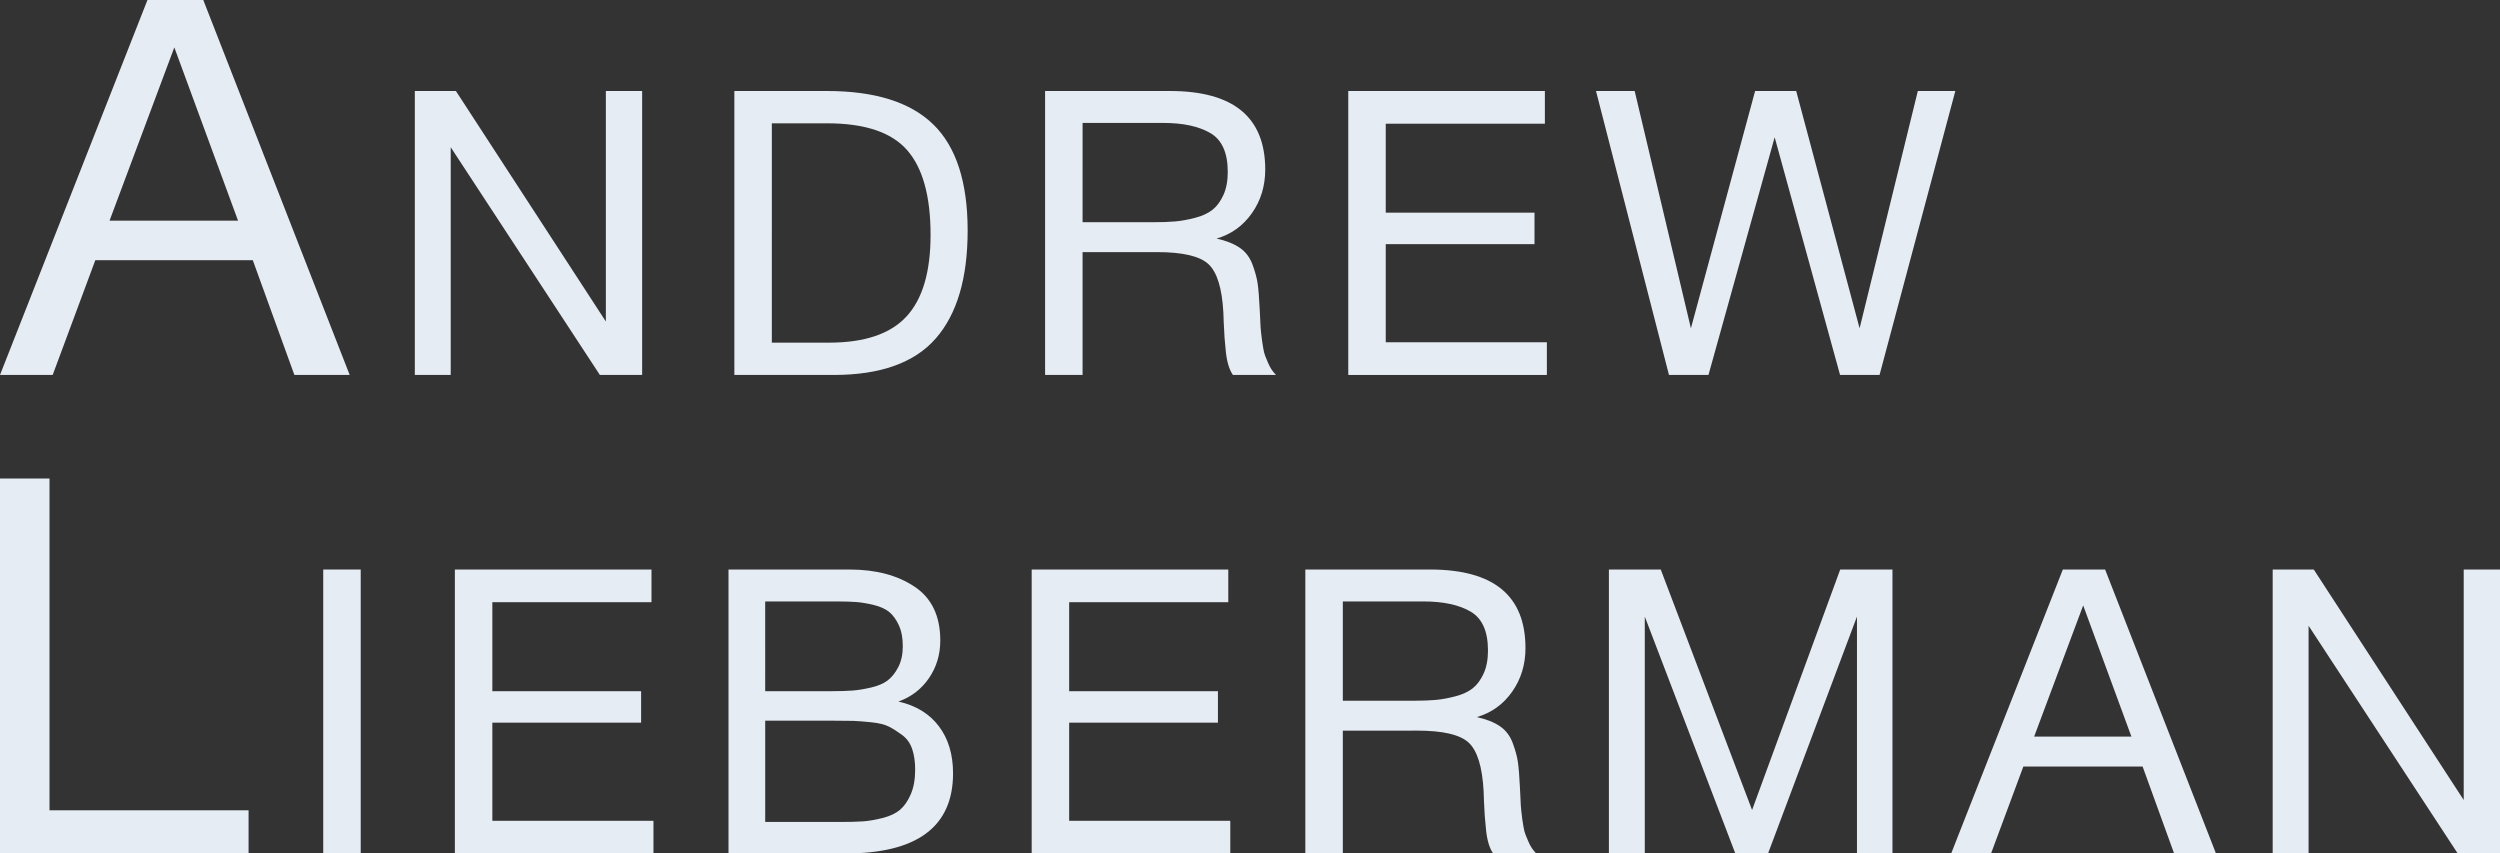
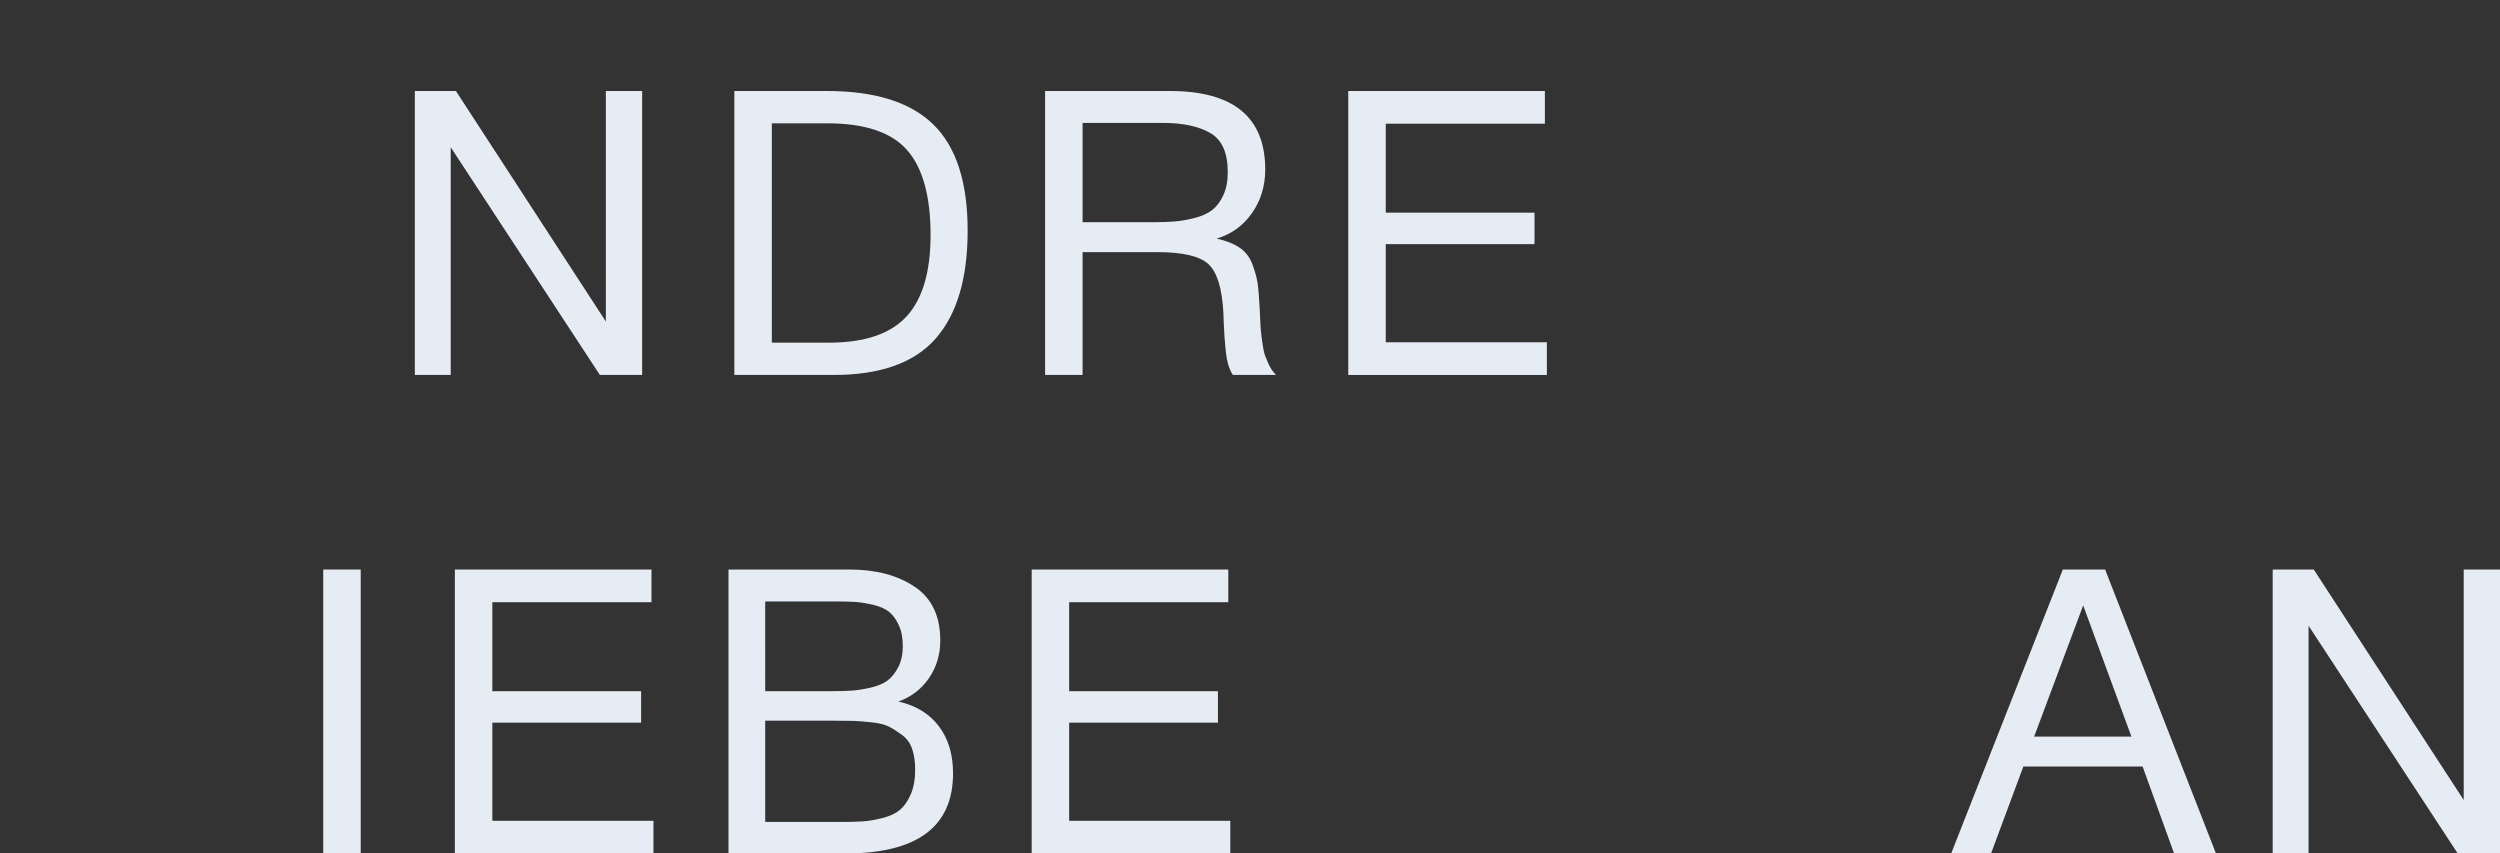
<svg xmlns="http://www.w3.org/2000/svg" version="1.1" id="Layer_1" x="0px" y="0px" viewBox="0 0 3939.28 1344.83" style="enable-background:new 0 0 3939.28 1344.83;" xml:space="preserve">
  <rect x="0" y="0" width="3939.28" height="1344.83" fill="#333333" stroke="none" />
  <style type="text/css">
	.st0{fill:#E6ECF4;}
</style>
  <g>
    <g>
      <g>
-         <path class="st0" d="M391.68,1344.83H0V754h77.99v522.79h313.68V1344.83z" />
        <path class="st0" d="M568.37,1344.83h-59.06V897.4h59.06V1344.83z" />
        <path class="st0" d="M1026.54,948.93H775.8v140.15h234.4v49.62H775.8v154.61h253.88v51.51H716.74V897.4h309.8V948.93z" />
        <path class="st0" d="M1338.96,897.42c41.05,0,75.11,8.99,102.12,27.01c27.03,18.02,40.54,46.28,40.54,84.83     c0,22.22-5.97,42.01-17.9,59.39c-11.96,17.38-27.97,29.64-48.08,36.76c27.65,6.29,48.91,19.27,63.77,38.97     c14.88,19.69,22.32,44.39,22.32,74.15c0,84.19-56.55,126.3-169.68,126.3h-184.13V897.4L1338.96,897.42z M1205.73,1089.08h106.21     c12.14,0,22.52-0.32,31.11-0.96c8.58-0.61,18.33-2.19,29.22-4.71c10.89-2.5,19.58-6.16,26.09-11     c6.48-4.81,12.15-11.83,16.97-21.04c4.81-9.21,7.22-20.33,7.22-33.29c0-12.99-2.09-23.99-6.29-33     c-4.17-9.01-9.21-15.94-15.08-20.75s-13.92-8.47-24.2-11c-10.26-2.5-19.48-4.08-27.66-4.71c-8.16-0.61-18.75-0.93-31.74-0.93     h-111.85V1089.08z M1205.73,1295.18h118.14c14.67,0,26.6-0.29,35.82-0.93c9.22-0.64,19.58-2.41,31.12-5.35     c11.52-2.92,20.62-7.22,27.33-12.87c6.7-5.67,12.35-13.82,16.97-24.5c4.62-10.68,6.92-23.57,6.92-38.65     c0-12.57-1.57-23.47-4.71-32.68c-3.14-9.23-8.4-16.55-15.71-22c-7.34-5.45-14.24-9.85-20.75-13.19     c-6.48-3.36-15.81-5.67-27.97-6.92s-21.57-1.99-28.27-2.21c-6.72-0.2-16.98-0.29-30.8-0.29h-108.08V1295.18z" />
        <path class="st0" d="M1935.43,948.93h-250.74v140.15h234.41v49.62h-234.41v154.61h253.88v51.51h-312.93V897.4h309.79V948.93z" />
-         <path class="st0" d="M2253.52,897.4c100.13,0,150.19,41.27,150.19,123.8c0,25.98-7.02,48.91-21.04,68.82     c-14.04,19.89-32.58,33.2-55.64,39.9c15.1,3.36,27.25,8.18,36.46,14.46s15.91,15.08,20.11,26.39c4.2,11.29,6.9,21.36,8.18,30.15     c1.25,8.81,2.31,21.8,3.14,38.97c0,1.67,0.2,5.77,0.61,12.25c0.42,6.51,0.64,10.9,0.64,13.21c0,2.28,0.32,6.38,0.93,12.25     c0.64,5.87,1.15,10.26,1.57,13.19c0.42,2.95,1.06,6.92,1.89,11.93c0.83,5.03,1.89,9.13,3.14,12.28c1.25,3.14,2.73,6.7,4.4,10.68     c1.67,3.98,3.56,7.54,5.65,10.68c2.11,3.14,4.42,5.97,6.92,8.47h-67.87c-2.95-4.17-5.35-9.43-7.22-15.71     c-1.89-6.29-3.27-13.7-4.1-22.29c-0.83-8.59-1.47-15.52-1.89-20.75c-0.42-5.23-0.83-12.87-1.25-22.93     c-0.42-10.04-0.61-15.71-0.61-16.97c-2.11-38.13-9.97-63.47-23.57-76.04c-13.63-12.57-40.54-18.86-80.76-18.86H2115.9v193.55     h-59.08V897.4H2253.52z M2115.9,1104.16h111.23c13.82,0,25.46-0.42,34.89-1.25c9.4-0.83,19.79-2.73,31.08-5.67     c11.32-2.92,20.43-7.12,27.35-12.57c6.9-5.43,12.67-13.19,17.29-23.25c4.59-10.04,6.9-22.2,6.9-36.44     c0-30.18-9.11-50.58-27.33-61.26c-18.22-10.68-43.04-16.03-74.47-16.03H2115.9V1104.16z" />
-         <path class="st0" d="M2616.86,897.4l143.91,378.96l138.87-378.96h82.33v447.44h-55.93V971.57l-140.13,373.26h-51.54     l-142.66-373.26v373.26h-56.55V897.4H2616.86z" />
        <path class="st0" d="M3491.75,1344.83h-65.97l-49.65-136.98h-187.91l-50.9,136.98h-62.83l175.95-447.44h66.61L3491.75,1344.83z      M3282.5,953.97l-77.29,206.74h153.31L3282.5,953.97z" />
        <path class="st0" d="M3645.82,897.4l236.28,363.24V897.4h57.18v447.44h-66.61l-235.02-358.82v358.82h-56.55V897.4H3645.82z" />
      </g>
    </g>
    <g>
-       <path class="st0" d="M551.01,590.83h-87.14l-65.56-180.88H150.21L82.99,590.83H0L232.36,0h87.95L551.01,590.83z M274.68,74.69    L172.61,347.7h202.48L274.68,74.69z" />
      <path class="st0" d="M718.37,143.39l236.29,363.24V143.39h57.18v447.44h-66.61L710.21,232v358.82h-56.56V143.39H718.37z" />
      <path class="st0" d="M1302.91,143.39c75.83,0,131.77,17.6,167.79,52.79c36.03,35.21,54.04,90.92,54.04,167.16    c0,74.99-16.76,131.66-50.27,169.98c-33.52,38.35-87.14,57.5-160.87,57.5h-156.47V143.39H1302.91z M1216.19,539.93h89.87    c56.14,0,96.89-13.73,122.23-41.15c25.35-27.45,38.02-70.27,38.02-128.51c0-61.16-12.36-105.78-37.08-133.86    c-24.71-28.06-66.61-42.08-125.69-42.08h-87.35V539.93z" />
      <path class="st0" d="M1843.45,143.39c100.13,0,150.19,41.27,150.19,123.8c0,25.98-7.01,48.91-21.04,68.82    c-14.04,19.89-32.58,33.2-55.63,39.9c15.09,3.36,27.24,8.18,36.45,14.46c9.22,6.29,15.92,15.08,20.11,26.39    c4.2,11.29,6.91,21.36,8.18,30.15c1.25,8.81,2.31,21.8,3.14,38.97c0,1.67,0.21,5.77,0.63,12.25c0.42,6.51,0.63,10.9,0.63,13.21    c0,2.28,0.32,6.38,0.95,12.25c0.63,5.87,1.15,10.26,1.57,13.19c0.42,2.95,1.04,6.92,1.88,11.93c0.85,5.03,1.89,9.13,3.14,12.28    c1.26,3.14,2.73,6.7,4.41,10.68c1.67,3.98,3.56,7.54,5.65,10.68c2.1,3.14,4.41,5.97,6.91,8.47h-67.87    c-2.93-4.17-5.34-9.43-7.22-15.71c-1.89-6.29-3.25-13.7-4.09-22.29c-0.83-8.59-1.47-15.52-1.89-20.75    c-0.42-5.23-0.83-12.87-1.25-22.93c-0.42-10.04-0.63-15.71-0.63-16.97c-2.1-38.13-9.96-63.47-23.57-76.04    s-40.54-18.86-80.76-18.86h-117.51v193.55h-59.06V143.39H1843.45z M1705.83,350.16h111.24c13.82,0,25.45-0.42,34.88-1.25    c9.42-0.83,19.79-2.73,31.1-5.67c11.32-2.92,20.43-7.12,27.34-12.57c6.91-5.43,12.67-13.19,17.29-23.25    c4.6-10.04,6.91-22.2,6.91-36.44c0-30.18-9.12-50.58-27.34-61.26s-43.04-16.03-74.47-16.03h-126.94V350.16z" />
      <path class="st0" d="M2434.28,194.93h-250.74v140.15h234.4v49.62h-234.4v154.61h253.88v51.51h-312.94V143.39h309.8V194.93z" />
-       <path class="st0" d="M2575.78,143.39l88.6,373.92l101.17-373.92h64.73l99.92,373.92l91.74-373.92h59.08l-119.4,447.44h-62.22    l-103.05-374.54l-104.31,374.54h-62.22l-115-447.44H2575.78z" />
    </g>
  </g>
</svg>